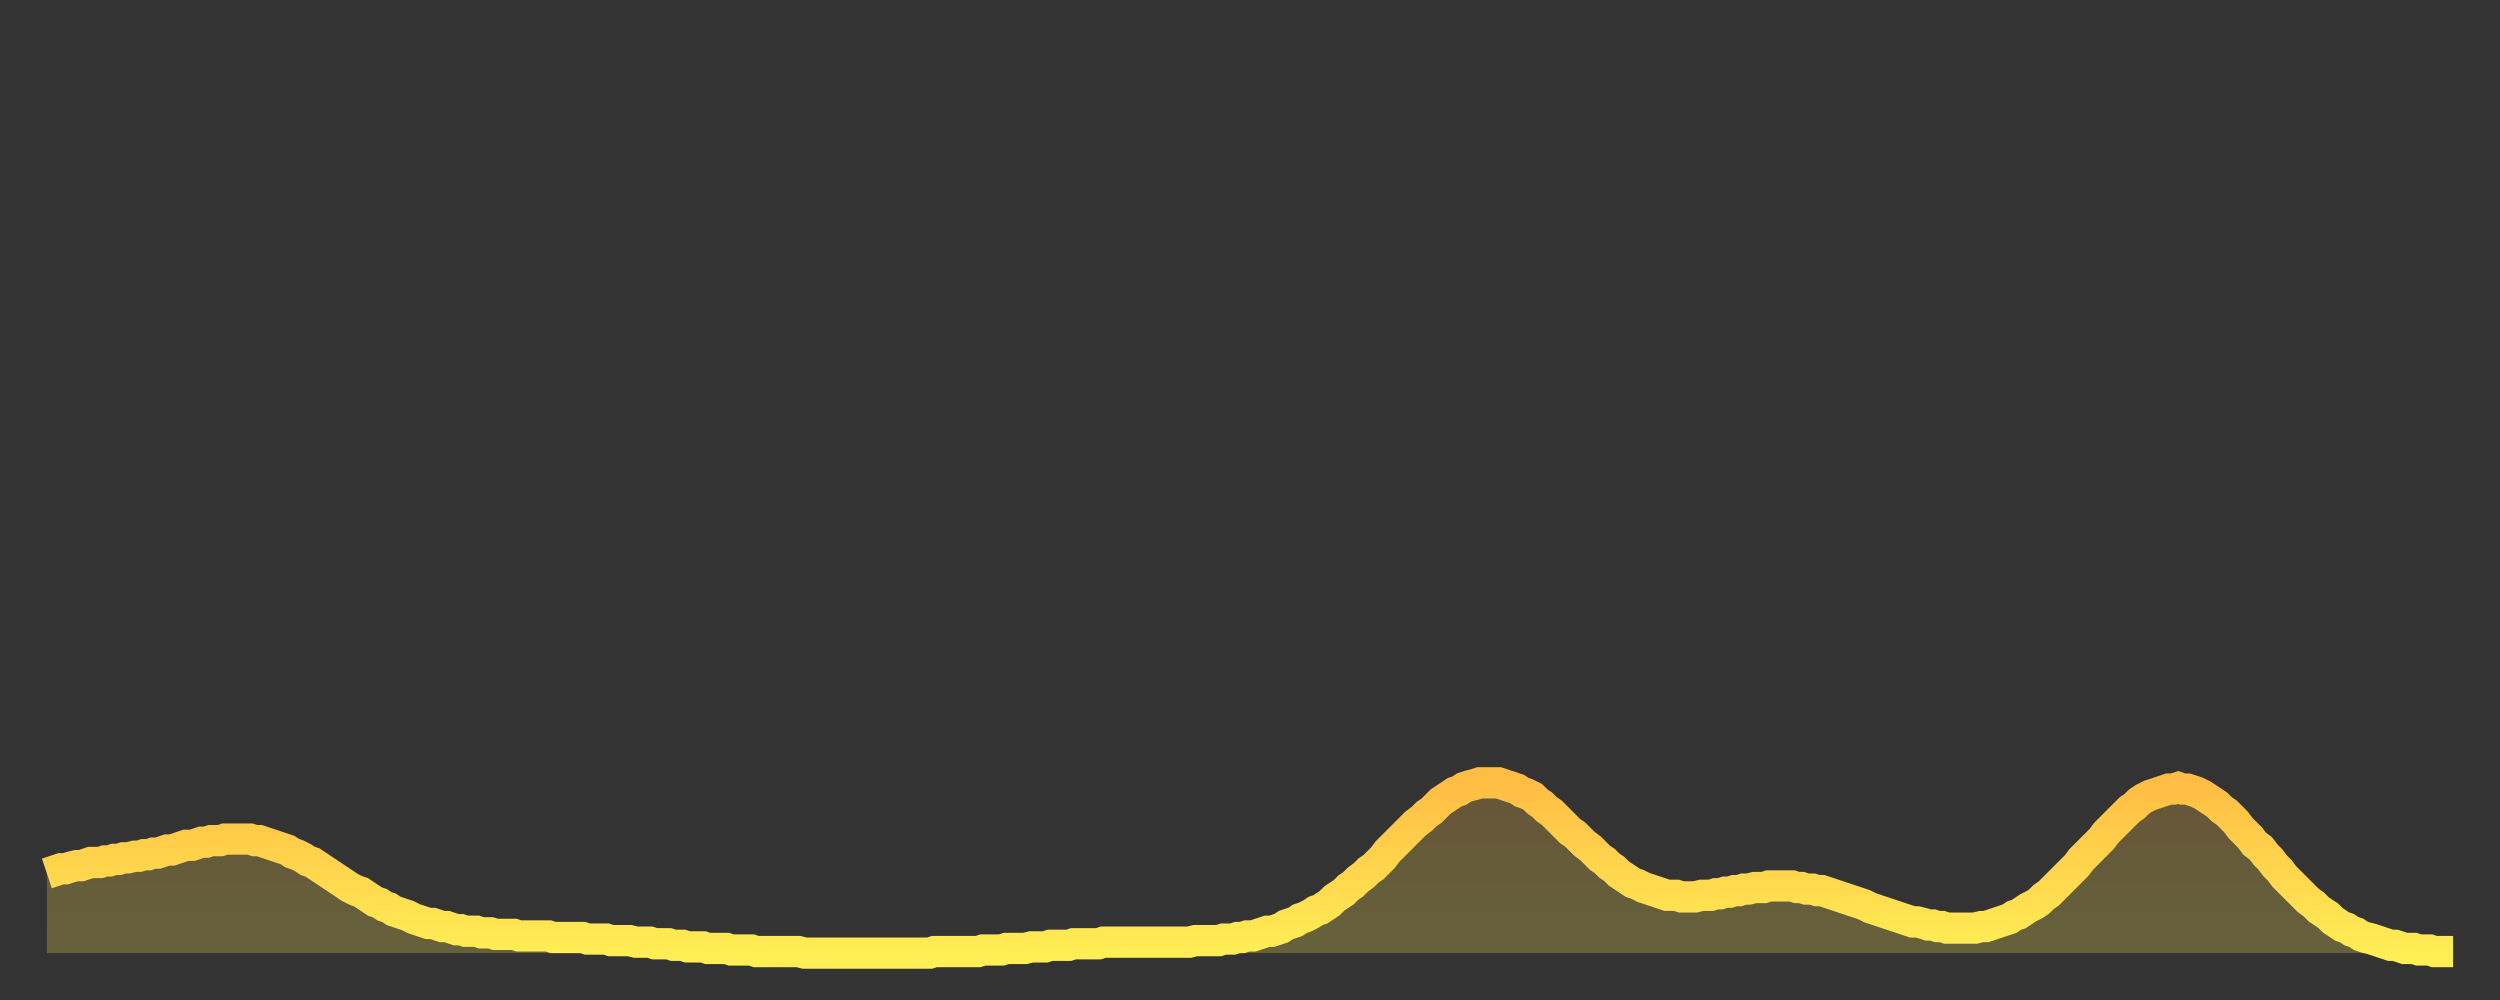
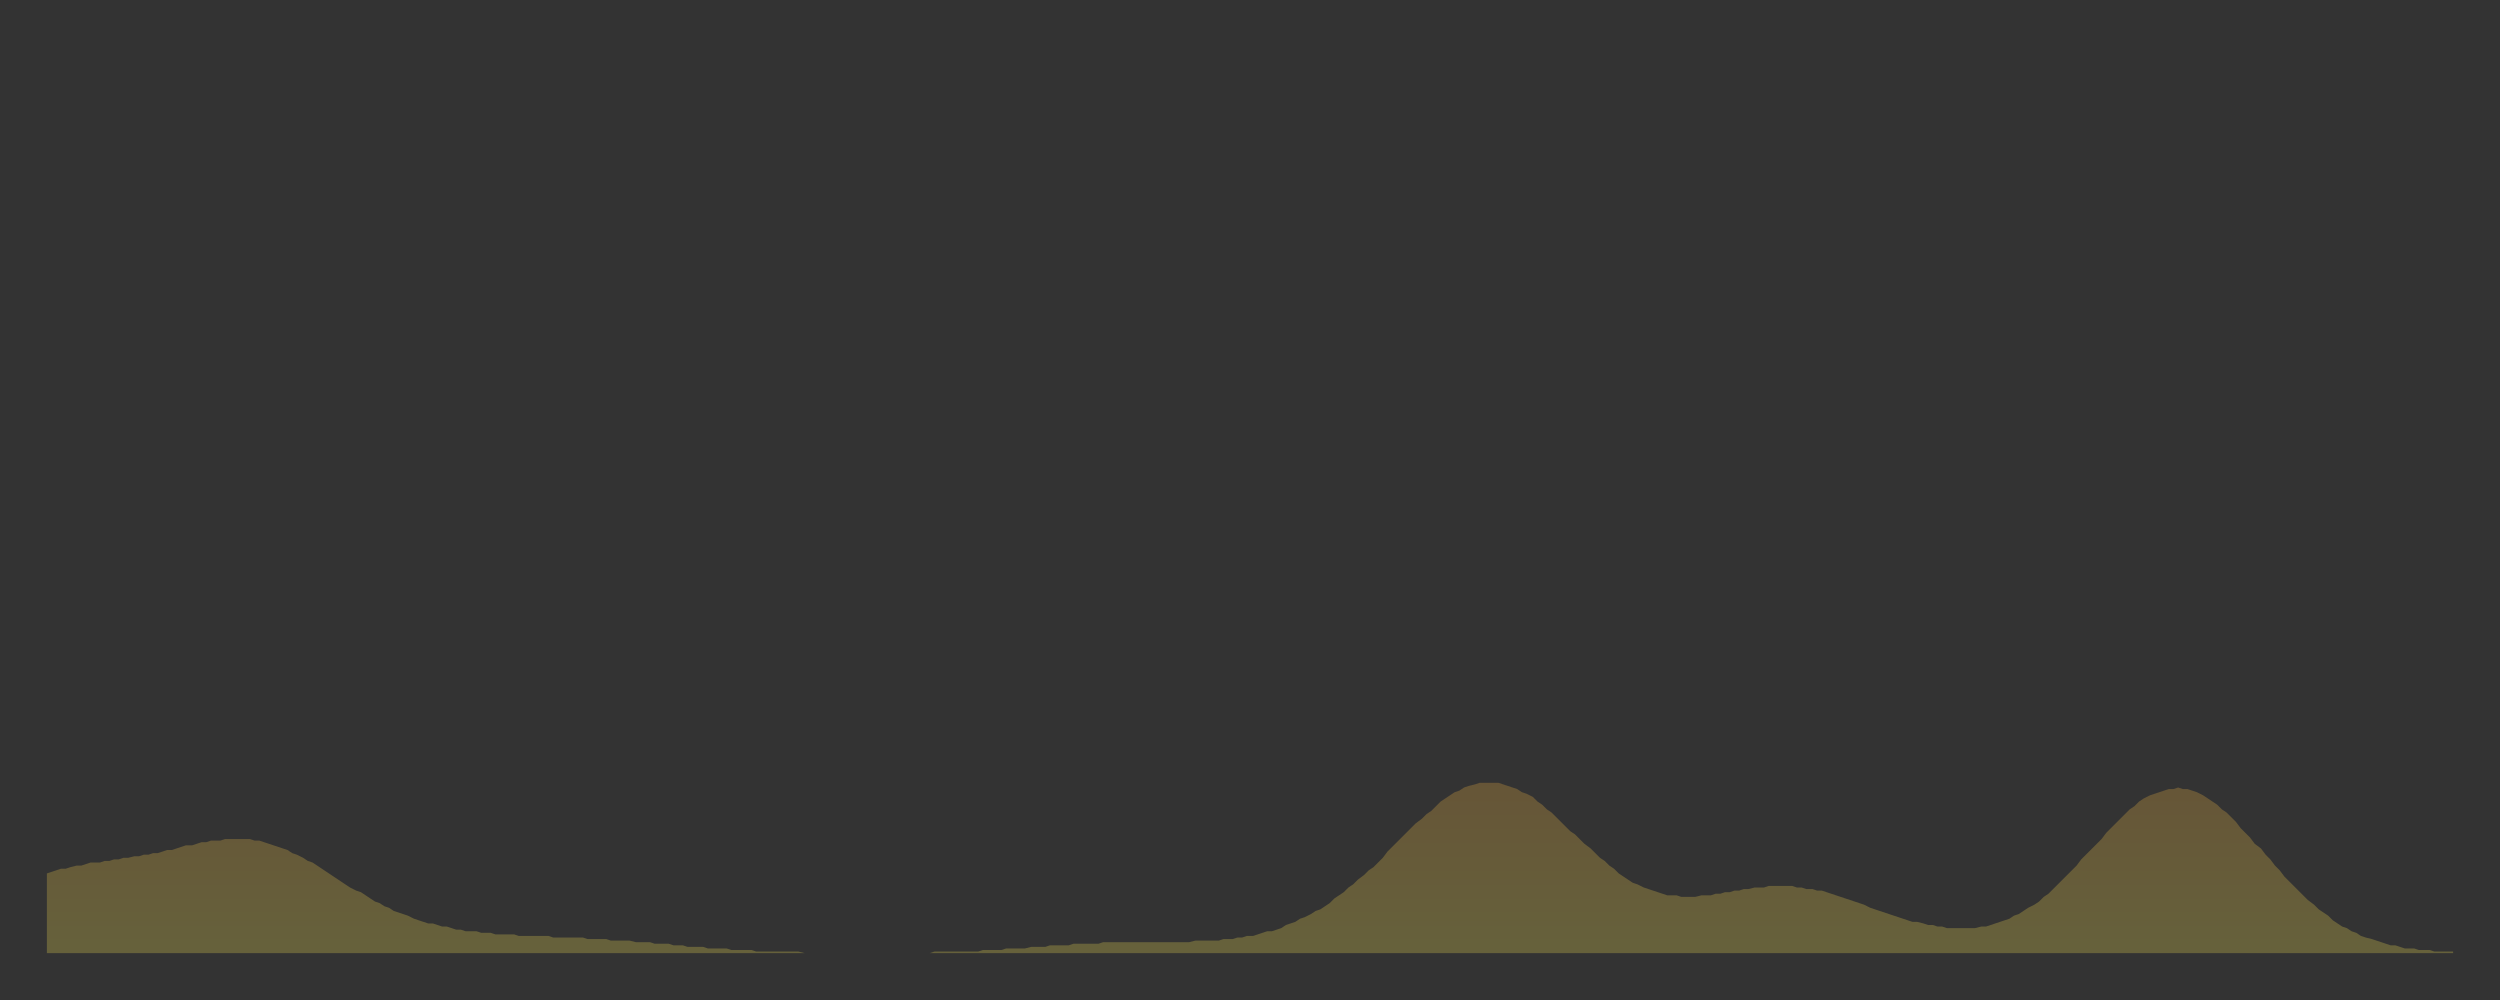
<svg xmlns="http://www.w3.org/2000/svg" baseProfile="full" height="64" version="1.1" width="160">
  <rect width="100%" height="100%" fill="#333333" stroke="none" />
  <defs>
    <linearGradient id="id271210" x1="0" x2="0" y1="0" y2="1">
      <stop offset="0%" stop-color="#ffbd44" />
      <stop offset="50%" stop-color="#ffd54d" />
      <stop offset="100%" stop-color="#ffee55" />
    </linearGradient>
  </defs>
  <g transform="translate(3,3)">
    <g>
-       <path d="M 0.0 52.9 0.3 52.8 0.6 52.7 0.9 52.6 1.2 52.6 1.5 52.5 1.9 52.4 2.2 52.4 2.5 52.3 2.8 52.2 3.1 52.2 3.4 52.2 3.7 52.1 4.0 52.1 4.3 52.0 4.6 52.0 4.9 51.9 5.2 51.9 5.6 51.8 5.9 51.8 6.2 51.7 6.5 51.7 6.8 51.6 7.1 51.6 7.4 51.5 7.7 51.4 8.0 51.4 8.3 51.3 8.6 51.2 8.9 51.1 9.3 51.1 9.6 51.0 9.9 50.9 10.2 50.9 10.5 50.8 10.8 50.8 11.1 50.8 11.4 50.7 11.7 50.7 12.0 50.7 12.3 50.7 12.7 50.7 13.0 50.7 13.3 50.8 13.6 50.8 13.9 50.9 14.2 51.0 14.5 51.1 14.8 51.2 15.1 51.3 15.4 51.4 15.7 51.6 16.0 51.7 16.4 51.9 16.7 52.1 17.0 52.2 17.3 52.4 17.6 52.6 17.9 52.8 18.2 53.0 18.5 53.2 18.8 53.4 19.1 53.6 19.4 53.8 19.8 54.0 20.1 54.1 20.4 54.3 20.7 54.5 21.0 54.7 21.3 54.8 21.6 55.0 21.9 55.1 22.2 55.3 22.5 55.4 22.8 55.5 23.1 55.6 23.5 55.8 23.8 55.9 24.1 56.0 24.4 56.1 24.7 56.1 25.0 56.2 25.3 56.3 25.6 56.3 25.9 56.4 26.2 56.5 26.5 56.5 26.8 56.6 27.2 56.6 27.5 56.6 27.8 56.7 28.1 56.7 28.4 56.7 28.7 56.8 29.0 56.8 29.3 56.8 29.6 56.8 29.9 56.8 30.2 56.9 30.6 56.9 30.9 56.9 31.2 56.9 31.5 56.9 31.8 56.9 32.1 56.9 32.4 57.0 32.7 57.0 33.0 57.0 33.3 57.0 33.6 57.0 33.9 57.0 34.3 57.0 34.6 57.1 34.9 57.1 35.2 57.1 35.5 57.1 35.8 57.1 36.1 57.2 36.4 57.2 36.7 57.2 37.0 57.2 37.3 57.2 37.7 57.3 38.0 57.3 38.3 57.3 38.6 57.3 38.9 57.4 39.2 57.4 39.5 57.4 39.8 57.4 40.1 57.5 40.4 57.5 40.7 57.5 41.0 57.6 41.4 57.6 41.7 57.6 42.0 57.6 42.3 57.7 42.6 57.7 42.9 57.7 43.2 57.7 43.5 57.7 43.8 57.8 44.1 57.8 44.4 57.8 44.7 57.8 45.1 57.8 45.4 57.9 45.7 57.9 46.0 57.9 46.3 57.9 46.6 57.9 46.9 57.9 47.2 57.9 47.5 57.9 47.8 57.9 48.1 57.9 48.5 58.0 48.8 58.0 49.1 58.0 49.4 58.0 49.7 58.0 50.0 58.0 50.3 58.0 50.6 58.0 50.9 58.0 51.2 58.0 51.5 58.0 51.8 58.0 52.2 58.0 52.5 58.0 52.8 58.0 53.1 58.0 53.4 58.0 53.7 58.0 54.0 58.0 54.3 58.0 54.6 58.0 54.9 58.0 55.2 58.0 55.6 58.0 55.9 58.0 56.2 58.0 56.5 58.0 56.8 57.9 57.1 57.9 57.4 57.9 57.7 57.9 58.0 57.9 58.3 57.9 58.6 57.9 58.9 57.9 59.3 57.9 59.6 57.9 59.9 57.8 60.2 57.8 60.5 57.8 60.8 57.8 61.1 57.8 61.4 57.7 61.7 57.7 62.0 57.7 62.3 57.7 62.6 57.7 63.0 57.6 63.3 57.6 63.6 57.6 63.9 57.6 64.2 57.5 64.5 57.5 64.8 57.5 65.1 57.5 65.4 57.5 65.7 57.4 66.0 57.4 66.4 57.4 66.7 57.4 67.0 57.4 67.3 57.4 67.6 57.3 67.9 57.3 68.2 57.3 68.5 57.3 68.8 57.3 69.1 57.3 69.4 57.3 69.7 57.3 70.1 57.3 70.4 57.3 70.7 57.3 71.0 57.3 71.3 57.3 71.6 57.3 71.9 57.3 72.2 57.3 72.5 57.3 72.8 57.3 73.1 57.3 73.5 57.2 73.8 57.2 74.1 57.2 74.4 57.2 74.7 57.2 75.0 57.2 75.3 57.1 75.6 57.1 75.9 57.1 76.2 57.0 76.5 57.0 76.8 56.9 77.2 56.9 77.5 56.8 77.8 56.7 78.1 56.6 78.4 56.6 78.7 56.5 79.0 56.4 79.3 56.2 79.6 56.1 79.9 56.0 80.2 55.8 80.5 55.7 80.9 55.5 81.2 55.3 81.5 55.2 81.8 55.0 82.1 54.8 82.4 54.5 82.7 54.3 83.0 54.1 83.3 53.8 83.6 53.6 83.9 53.3 84.3 53.0 84.6 52.7 84.9 52.5 85.2 52.2 85.5 51.9 85.8 51.5 86.1 51.2 86.4 50.9 86.7 50.6 87.0 50.3 87.3 50.0 87.6 49.7 88.0 49.4 88.3 49.1 88.6 48.9 88.9 48.6 89.2 48.3 89.5 48.1 89.8 47.9 90.1 47.7 90.4 47.6 90.7 47.4 91.0 47.3 91.4 47.2 91.7 47.1 92.0 47.1 92.3 47.1 92.6 47.1 92.9 47.1 93.2 47.2 93.5 47.3 93.8 47.4 94.1 47.5 94.4 47.7 94.7 47.8 95.1 48.0 95.4 48.3 95.7 48.5 96.0 48.8 96.3 49.0 96.6 49.3 96.9 49.6 97.2 49.9 97.5 50.2 97.8 50.4 98.1 50.7 98.4 51.0 98.8 51.3 99.1 51.6 99.4 51.9 99.7 52.1 100.0 52.4 100.3 52.6 100.6 52.9 100.9 53.1 101.2 53.3 101.5 53.5 101.8 53.6 102.2 53.8 102.5 53.9 102.8 54.0 103.1 54.1 103.4 54.2 103.7 54.3 104.0 54.3 104.3 54.3 104.6 54.4 104.9 54.4 105.2 54.4 105.5 54.4 105.9 54.3 106.2 54.3 106.5 54.3 106.8 54.2 107.1 54.2 107.4 54.1 107.7 54.1 108.0 54.0 108.3 54.0 108.6 53.9 108.9 53.9 109.3 53.8 109.6 53.8 109.9 53.8 110.2 53.7 110.5 53.7 110.8 53.7 111.1 53.7 111.4 53.7 111.7 53.7 112.0 53.8 112.3 53.8 112.6 53.9 113.0 53.9 113.3 54.0 113.6 54.0 113.9 54.1 114.2 54.2 114.5 54.3 114.8 54.4 115.1 54.5 115.4 54.6 115.7 54.7 116.0 54.8 116.3 54.9 116.7 55.1 117.0 55.2 117.3 55.3 117.6 55.4 117.9 55.5 118.2 55.6 118.5 55.7 118.8 55.8 119.1 55.9 119.4 56.0 119.7 56.0 120.1 56.1 120.4 56.2 120.7 56.2 121.0 56.3 121.3 56.3 121.6 56.4 121.9 56.4 122.2 56.4 122.5 56.4 122.8 56.4 123.1 56.4 123.4 56.4 123.8 56.3 124.1 56.3 124.4 56.2 124.7 56.1 125.0 56.0 125.3 55.9 125.6 55.8 125.9 55.6 126.2 55.5 126.5 55.3 126.8 55.1 127.2 54.9 127.5 54.7 127.8 54.4 128.1 54.2 128.4 53.9 128.7 53.6 129.0 53.3 129.3 53.0 129.6 52.7 129.9 52.4 130.2 52.0 130.5 51.7 130.9 51.3 131.2 51.0 131.5 50.7 131.8 50.3 132.1 50.0 132.4 49.7 132.7 49.4 133.0 49.1 133.3 48.8 133.6 48.6 133.9 48.3 134.2 48.1 134.6 47.9 134.9 47.8 135.2 47.7 135.5 47.6 135.8 47.5 136.1 47.5 136.4 47.4 136.7 47.5 137.0 47.5 137.3 47.6 137.6 47.7 138.0 47.9 138.3 48.1 138.6 48.3 138.9 48.5 139.2 48.8 139.5 49.0 139.8 49.3 140.1 49.6 140.4 50.0 140.7 50.3 141.0 50.6 141.3 51.0 141.7 51.3 142.0 51.7 142.3 52.0 142.6 52.4 142.9 52.7 143.2 53.1 143.5 53.4 143.8 53.7 144.1 54.0 144.4 54.3 144.7 54.6 145.1 54.9 145.4 55.2 145.7 55.4 146.0 55.6 146.3 55.9 146.6 56.1 146.9 56.3 147.2 56.4 147.5 56.6 147.8 56.7 148.1 56.9 148.4 57.0 148.8 57.1 149.1 57.2 149.4 57.3 149.7 57.4 150.0 57.5 150.3 57.5 150.6 57.6 150.9 57.7 151.2 57.7 151.5 57.7 151.8 57.8 152.1 57.8 152.5 57.8 152.8 57.9 153.1 57.9 153.4 57.9 153.7 57.9 154.0 57.9" fill="none" id="graph-curve" opacity="1" stroke="url(#id271210)" stroke-width="2" />
      <path d="M 0 58 L 0.0 52.9 0.3 52.8 0.6 52.7 0.9 52.6 1.2 52.6 1.5 52.5 1.9 52.4 2.2 52.4 2.5 52.3 2.8 52.2 3.1 52.2 3.4 52.2 3.7 52.1 4.0 52.1 4.3 52.0 4.6 52.0 4.9 51.9 5.2 51.9 5.6 51.8 5.9 51.8 6.2 51.7 6.5 51.7 6.8 51.6 7.1 51.6 7.4 51.5 7.7 51.4 8.0 51.4 8.3 51.3 8.6 51.2 8.9 51.1 9.3 51.1 9.6 51.0 9.9 50.9 10.2 50.9 10.5 50.8 10.8 50.8 11.1 50.8 11.4 50.7 11.7 50.7 12.0 50.7 12.3 50.7 12.7 50.7 13.0 50.7 13.3 50.8 13.6 50.8 13.9 50.9 14.2 51.0 14.5 51.1 14.8 51.2 15.1 51.3 15.4 51.4 15.7 51.6 16.0 51.7 16.4 51.9 16.7 52.1 17.0 52.2 17.3 52.4 17.6 52.6 17.9 52.8 18.2 53.0 18.5 53.2 18.8 53.4 19.1 53.6 19.4 53.8 19.8 54.0 20.1 54.1 20.4 54.3 20.7 54.5 21.0 54.7 21.3 54.8 21.6 55.0 21.9 55.1 22.2 55.3 22.5 55.4 22.8 55.5 23.1 55.6 23.5 55.8 23.8 55.9 24.1 56.0 24.4 56.1 24.7 56.1 25.0 56.2 25.3 56.3 25.6 56.3 25.9 56.4 26.2 56.5 26.5 56.5 26.8 56.6 27.2 56.6 27.5 56.6 27.8 56.7 28.1 56.7 28.4 56.7 28.7 56.8 29.0 56.8 29.3 56.8 29.6 56.8 29.9 56.8 30.2 56.9 30.6 56.9 30.9 56.9 31.2 56.9 31.5 56.9 31.8 56.9 32.1 56.9 32.4 57.0 32.7 57.0 33.0 57.0 33.3 57.0 33.6 57.0 33.9 57.0 34.3 57.0 34.6 57.1 34.9 57.1 35.2 57.1 35.5 57.1 35.8 57.1 36.1 57.2 36.4 57.2 36.7 57.2 37.0 57.2 37.3 57.2 37.7 57.3 38.0 57.3 38.3 57.3 38.6 57.3 38.9 57.4 39.2 57.4 39.5 57.4 39.8 57.4 40.1 57.5 40.4 57.5 40.7 57.5 41.0 57.6 41.4 57.6 41.7 57.6 42.0 57.6 42.3 57.7 42.6 57.7 42.9 57.7 43.2 57.7 43.5 57.7 43.8 57.8 44.1 57.8 44.4 57.8 44.7 57.8 45.1 57.8 45.4 57.9 45.7 57.9 46.0 57.9 46.3 57.9 46.6 57.9 46.9 57.9 47.2 57.9 47.5 57.9 47.8 57.9 48.1 57.9 48.5 58.0 48.8 58.0 49.1 58.0 49.4 58.0 49.7 58.0 50.0 58.0 50.3 58.0 50.6 58.0 50.9 58.0 51.2 58.0 51.5 58.0 51.8 58.0 52.2 58.0 52.5 58.0 52.8 58.0 53.1 58.0 53.4 58.0 53.7 58.0 54.0 58.0 54.3 58.0 54.6 58.0 54.9 58.0 55.2 58.0 55.6 58.0 55.9 58.0 56.2 58.0 56.5 58.0 56.8 57.9 57.1 57.9 57.4 57.9 57.7 57.9 58.0 57.9 58.3 57.9 58.6 57.9 58.9 57.9 59.3 57.9 59.6 57.9 59.9 57.8 60.2 57.8 60.5 57.8 60.8 57.8 61.1 57.8 61.4 57.7 61.7 57.7 62.0 57.7 62.3 57.7 62.6 57.7 63.0 57.6 63.3 57.6 63.6 57.6 63.9 57.6 64.2 57.5 64.5 57.5 64.8 57.5 65.1 57.5 65.4 57.5 65.7 57.4 66.0 57.4 66.4 57.4 66.7 57.4 67.0 57.4 67.3 57.4 67.6 57.3 67.9 57.3 68.2 57.3 68.5 57.3 68.8 57.3 69.1 57.3 69.4 57.3 69.7 57.3 70.1 57.3 70.4 57.3 70.7 57.3 71.0 57.3 71.3 57.3 71.6 57.3 71.9 57.3 72.2 57.3 72.5 57.3 72.8 57.3 73.1 57.3 73.5 57.2 73.8 57.2 74.1 57.2 74.4 57.2 74.7 57.2 75.0 57.2 75.3 57.1 75.6 57.1 75.9 57.1 76.2 57.0 76.5 57.0 76.8 56.9 77.2 56.9 77.5 56.8 77.8 56.7 78.1 56.6 78.4 56.6 78.7 56.5 79.0 56.4 79.3 56.2 79.6 56.1 79.9 56.0 80.2 55.8 80.5 55.7 80.9 55.5 81.2 55.3 81.5 55.2 81.8 55.0 82.1 54.8 82.4 54.5 82.7 54.3 83.0 54.1 83.3 53.8 83.6 53.6 83.9 53.3 84.3 53.0 84.6 52.7 84.9 52.5 85.2 52.2 85.5 51.9 85.8 51.5 86.1 51.2 86.4 50.9 86.7 50.6 87.0 50.3 87.3 50.0 87.6 49.7 88.0 49.4 88.3 49.1 88.6 48.9 88.9 48.6 89.2 48.3 89.5 48.1 89.8 47.9 90.1 47.7 90.4 47.6 90.7 47.4 91.0 47.3 91.4 47.2 91.7 47.1 92.0 47.1 92.3 47.1 92.6 47.1 92.9 47.1 93.2 47.2 93.5 47.3 93.8 47.4 94.1 47.5 94.4 47.7 94.7 47.8 95.1 48.0 95.4 48.3 95.7 48.5 96.0 48.8 96.3 49.0 96.6 49.3 96.9 49.6 97.2 49.9 97.5 50.2 97.8 50.4 98.1 50.7 98.4 51.0 98.8 51.3 99.1 51.6 99.4 51.9 99.7 52.1 100.0 52.4 100.3 52.6 100.6 52.9 100.9 53.1 101.2 53.3 101.5 53.5 101.8 53.6 102.2 53.8 102.5 53.9 102.8 54.0 103.1 54.1 103.4 54.2 103.7 54.3 104.0 54.3 104.3 54.3 104.6 54.4 104.9 54.4 105.2 54.4 105.5 54.4 105.9 54.3 106.2 54.3 106.5 54.3 106.8 54.2 107.1 54.2 107.4 54.1 107.7 54.1 108.0 54.0 108.3 54.0 108.6 53.9 108.9 53.9 109.3 53.8 109.6 53.8 109.9 53.8 110.2 53.7 110.5 53.7 110.8 53.7 111.1 53.7 111.4 53.7 111.7 53.7 112.0 53.8 112.3 53.8 112.6 53.9 113.0 53.9 113.3 54.0 113.6 54.0 113.9 54.1 114.2 54.2 114.5 54.3 114.8 54.4 115.1 54.5 115.4 54.6 115.7 54.7 116.0 54.8 116.3 54.9 116.7 55.1 117.0 55.2 117.3 55.3 117.6 55.4 117.9 55.5 118.2 55.6 118.5 55.7 118.8 55.8 119.1 55.9 119.4 56.0 119.7 56.0 120.1 56.1 120.4 56.2 120.7 56.2 121.0 56.3 121.3 56.3 121.6 56.4 121.9 56.4 122.2 56.4 122.5 56.4 122.8 56.4 123.1 56.4 123.4 56.4 123.8 56.3 124.1 56.3 124.4 56.2 124.7 56.1 125.0 56.0 125.3 55.9 125.6 55.8 125.9 55.6 126.2 55.5 126.5 55.3 126.8 55.1 127.2 54.9 127.5 54.7 127.8 54.4 128.1 54.2 128.4 53.9 128.7 53.6 129.0 53.3 129.3 53.0 129.6 52.7 129.9 52.4 130.2 52.0 130.5 51.7 130.9 51.3 131.2 51.0 131.5 50.7 131.8 50.3 132.1 50.0 132.4 49.7 132.7 49.4 133.0 49.1 133.3 48.8 133.6 48.6 133.9 48.3 134.2 48.1 134.6 47.9 134.9 47.8 135.2 47.7 135.5 47.6 135.8 47.5 136.1 47.5 136.4 47.4 136.7 47.5 137.0 47.5 137.3 47.6 137.6 47.7 138.0 47.9 138.3 48.1 138.6 48.3 138.9 48.5 139.2 48.8 139.5 49.0 139.8 49.3 140.1 49.6 140.4 50.0 140.7 50.3 141.0 50.6 141.3 51.0 141.7 51.3 142.0 51.7 142.3 52.0 142.6 52.4 142.9 52.7 143.2 53.1 143.5 53.4 143.8 53.7 144.1 54.0 144.4 54.3 144.7 54.6 145.1 54.9 145.4 55.2 145.7 55.4 146.0 55.6 146.3 55.9 146.6 56.1 146.9 56.3 147.2 56.4 147.5 56.6 147.8 56.7 148.1 56.9 148.4 57.0 148.8 57.1 149.1 57.2 149.4 57.3 149.7 57.4 150.0 57.5 150.3 57.5 150.6 57.6 150.9 57.7 151.2 57.7 151.5 57.7 151.8 57.8 152.1 57.8 152.5 57.8 152.8 57.9 153.1 57.9 153.4 57.9 153.7 57.9 154.0 57.9 154 58" fill="url(#id271210)" fill-opacity=".25" id="graph-shadow" />
    </g>
  </g>
</svg>